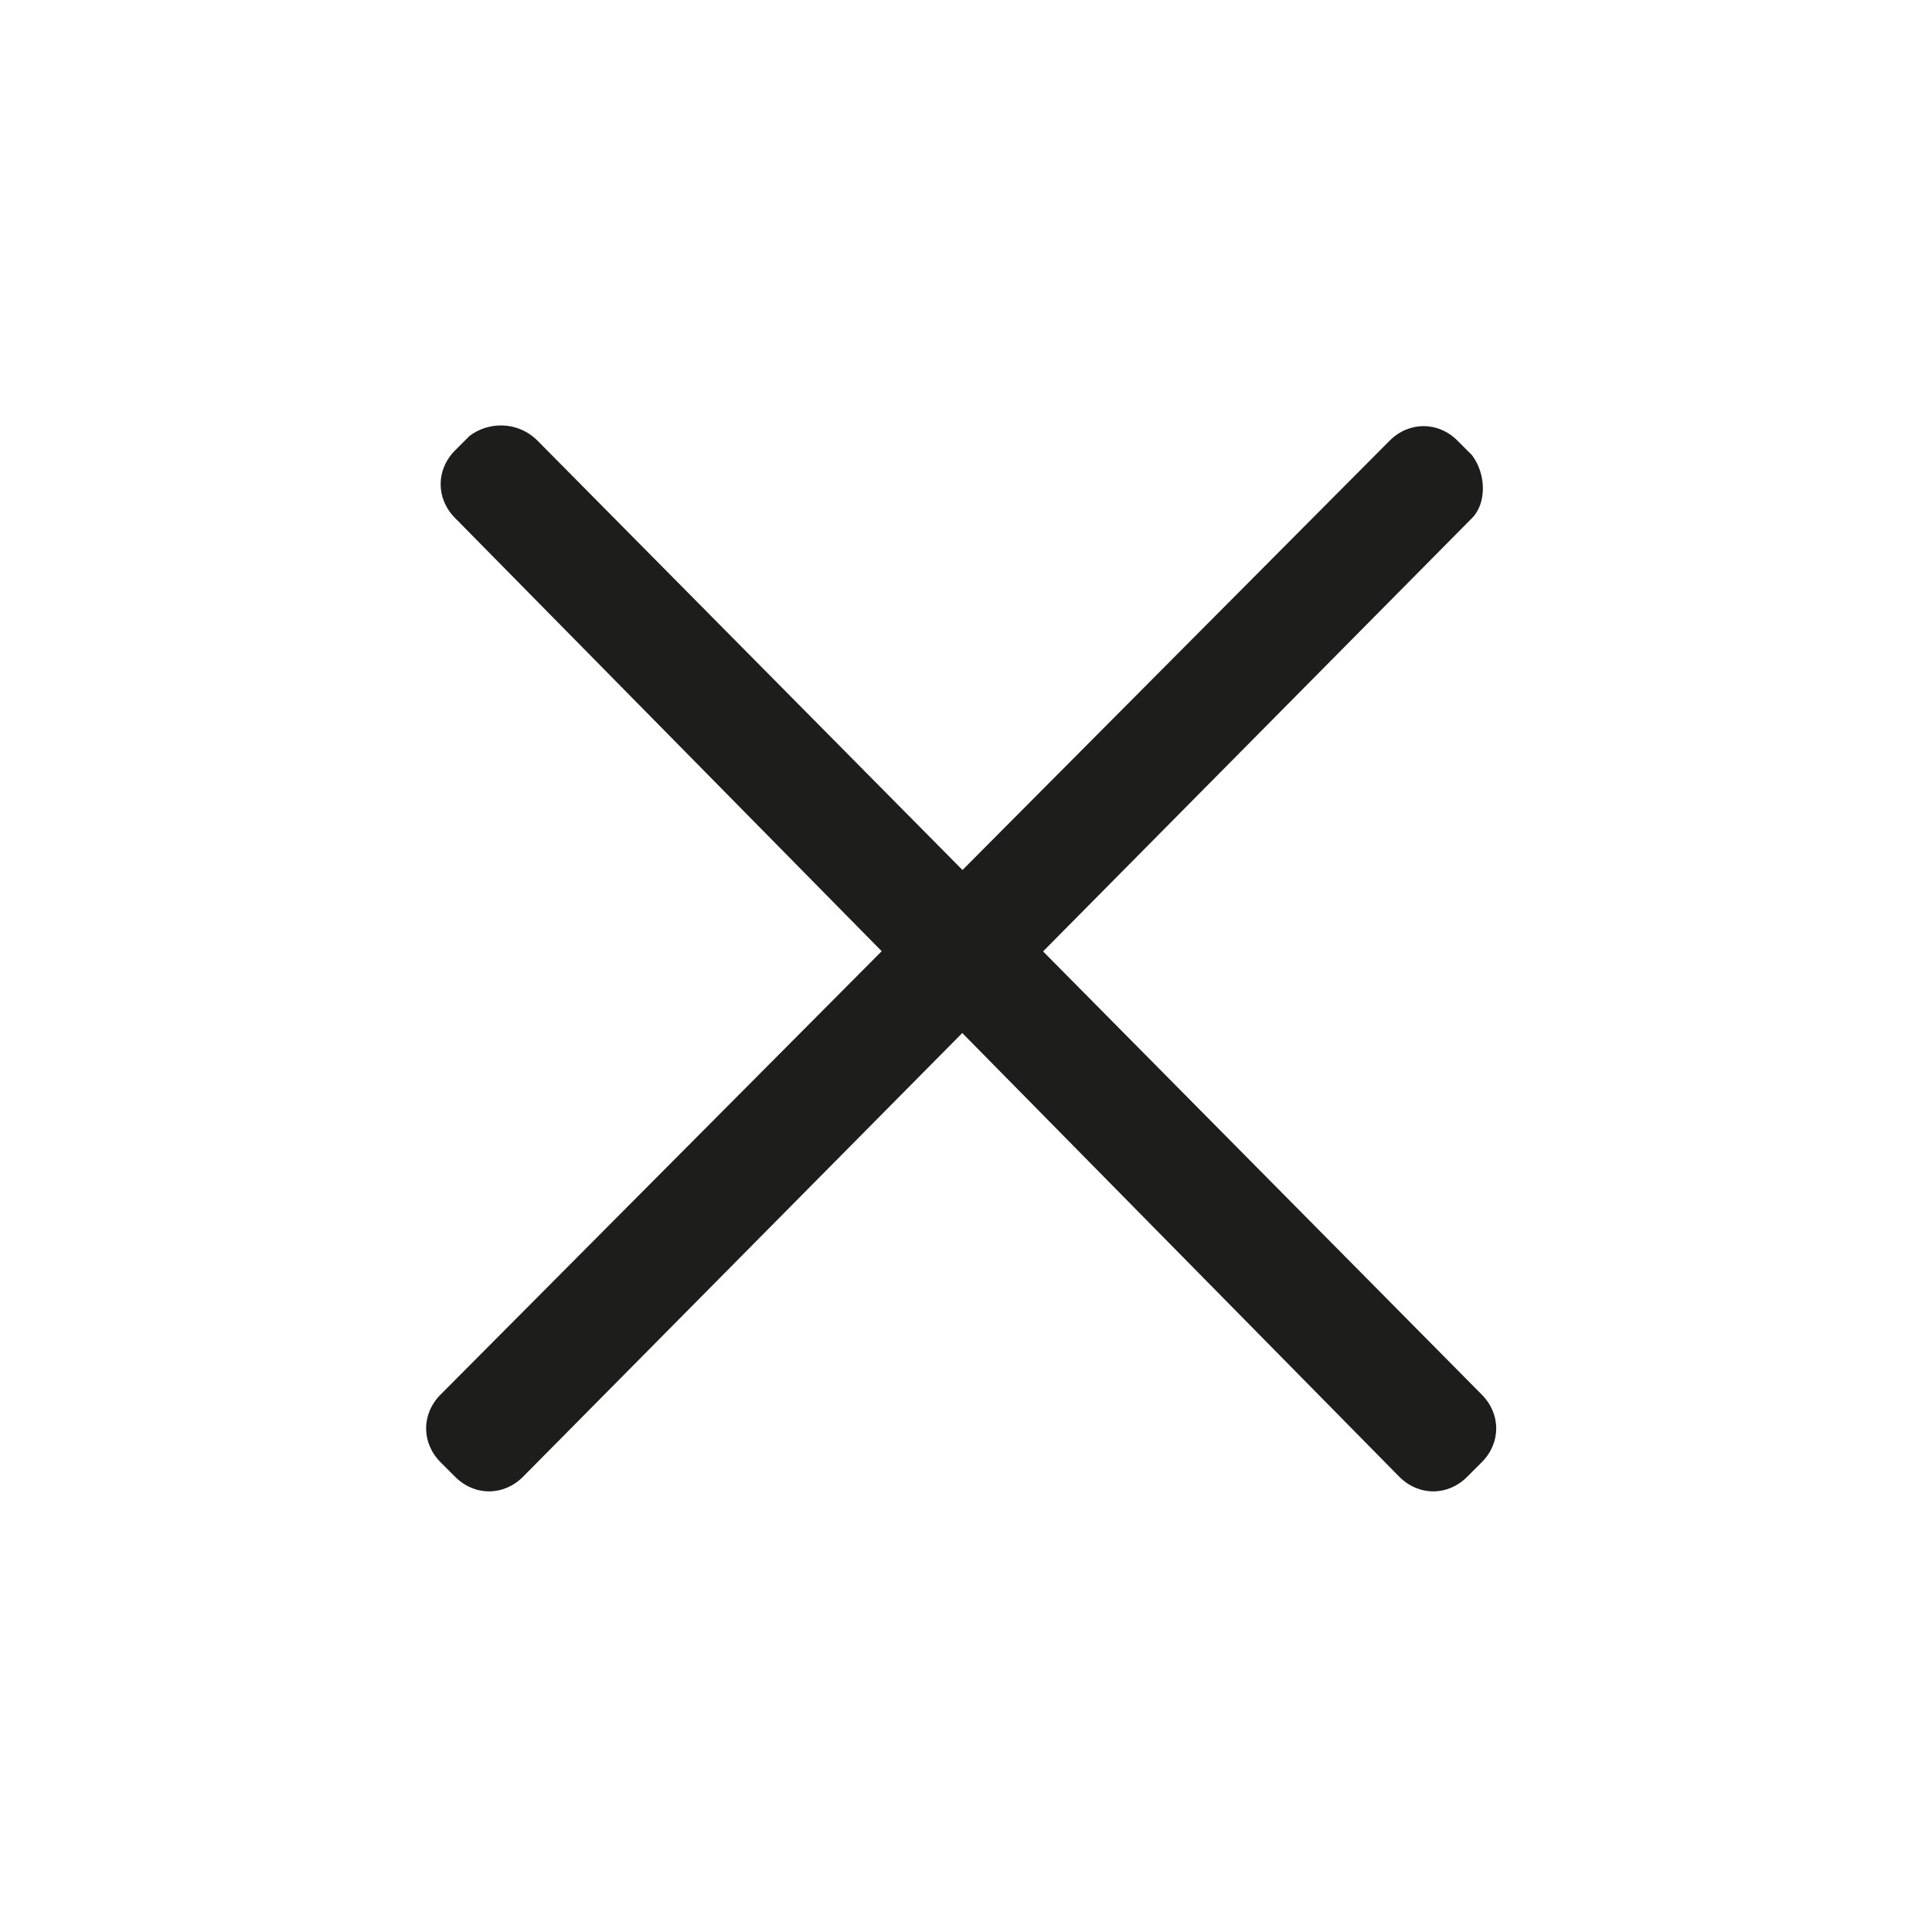
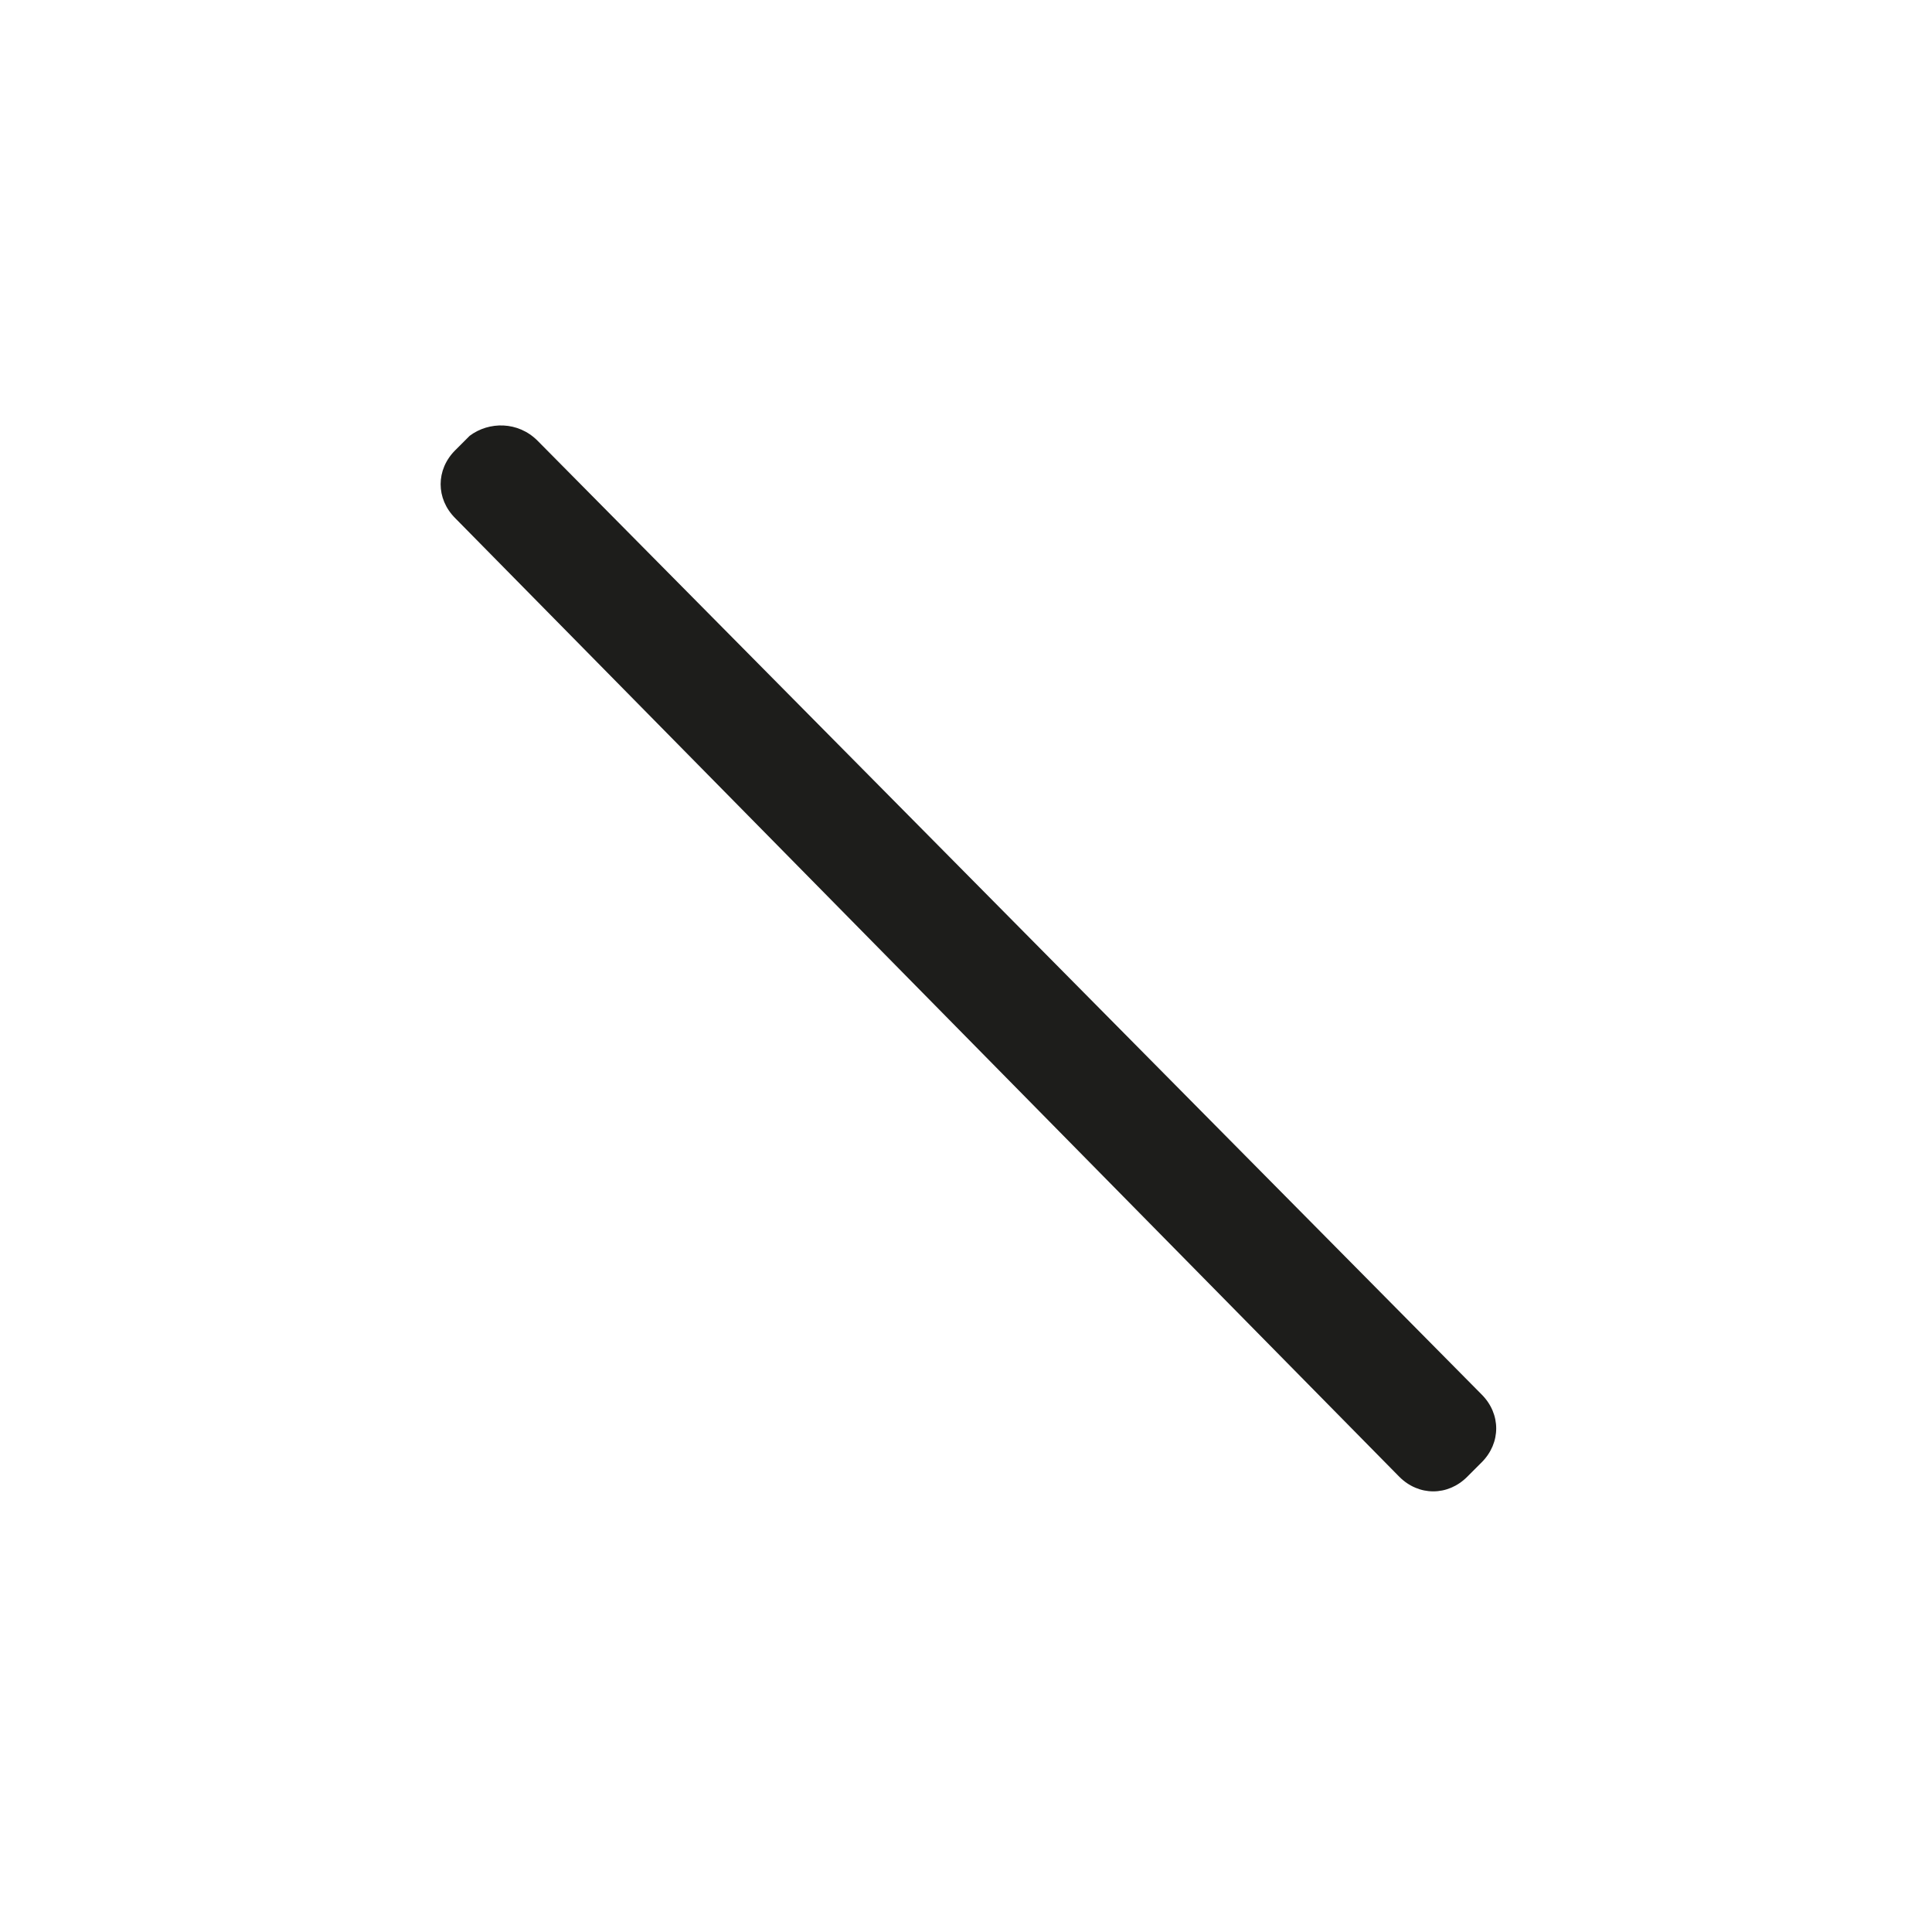
<svg xmlns="http://www.w3.org/2000/svg" version="1.1" id="Ebene_1" x="0px" y="0px" width="39.9px" height="39.9px" viewBox="0 0 39.9 39.9" style="enable-background:new 0 0 39.9 39.9;" xml:space="preserve">
  <style type="text/css">
	.st0{fill:#1D1D1B;}
</style>
-   <path class="st0" d="M30.4,10.7L10.8,30.5c-0.4,0.4-1,0.4-1.4,0l-0.3-0.3c-0.4-0.4-0.4-1,0-1.4L28.7,9.1c0.4-0.4,1-0.4,1.4,0  l0.3,0.3C30.7,9.8,30.7,10.4,30.4,10.7z" />
  <path class="st0" d="M11.1,9.1l19.5,19.7c0.4,0.4,0.4,1,0,1.4l-0.3,0.3c-0.4,0.4-1,0.4-1.4,0L9.4,10.7c-0.4-0.4-0.4-1,0-1.4L9.7,9  C10.1,8.7,10.7,8.7,11.1,9.1z" />
</svg>